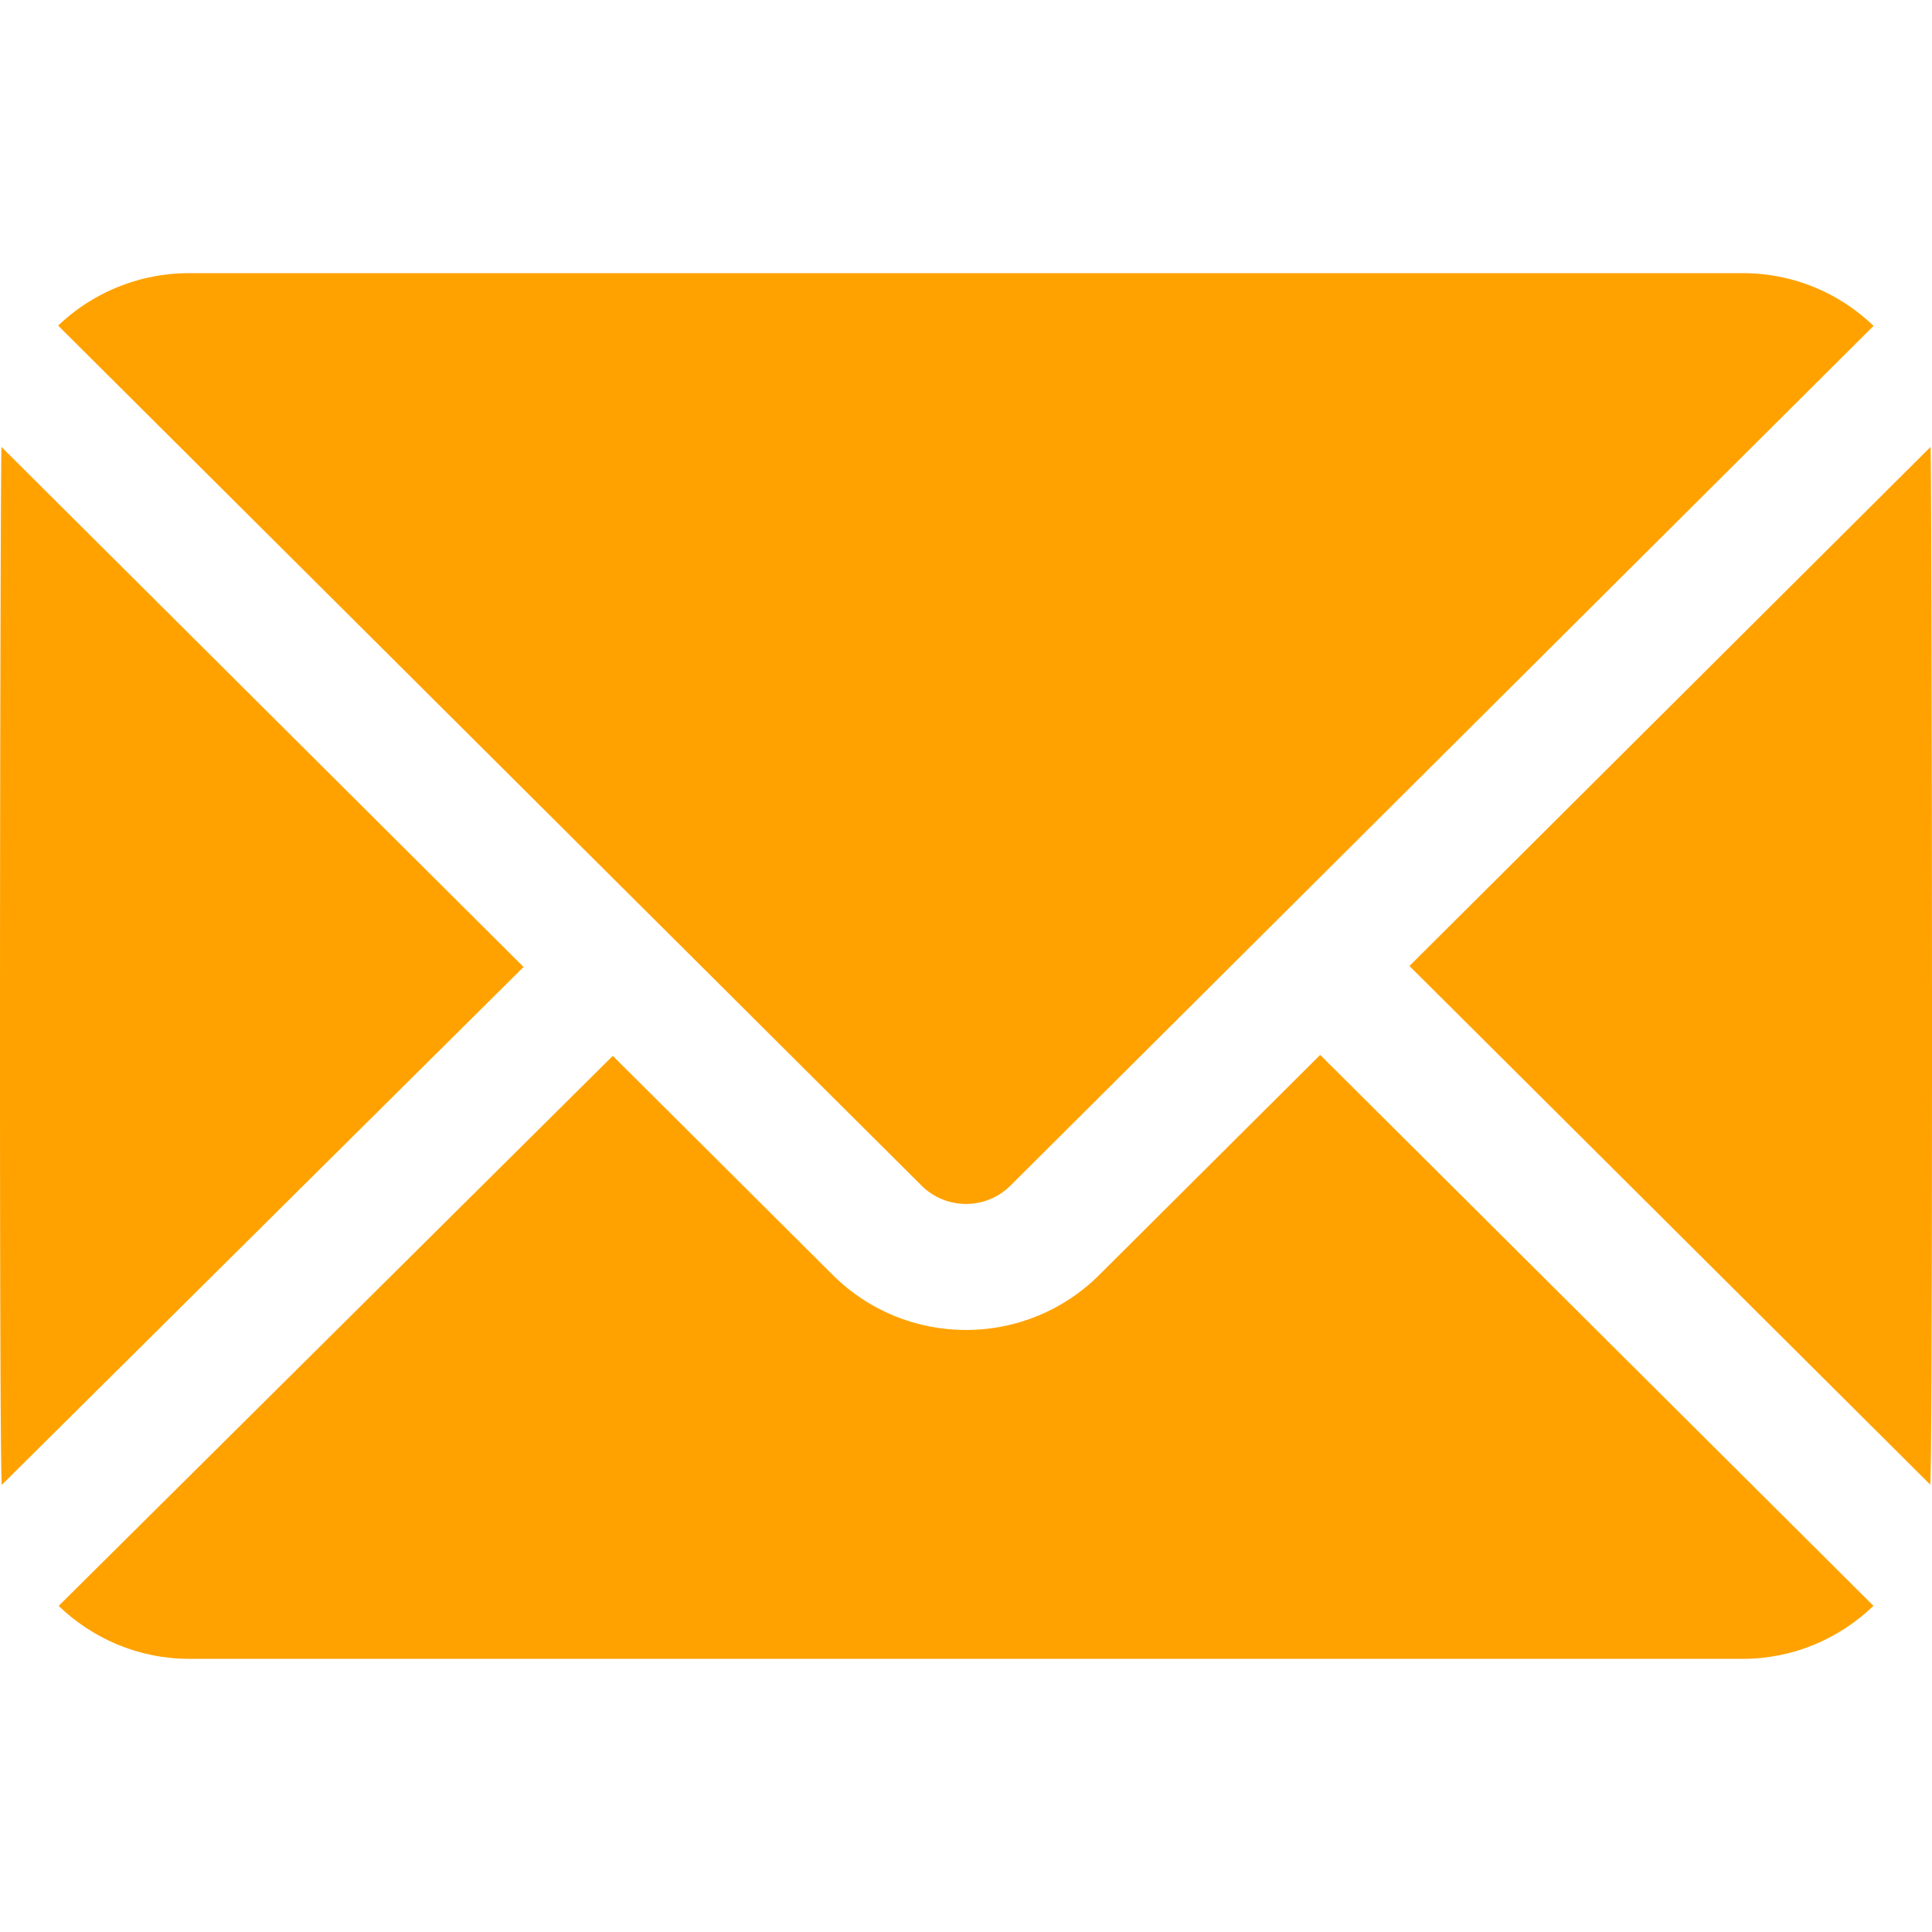
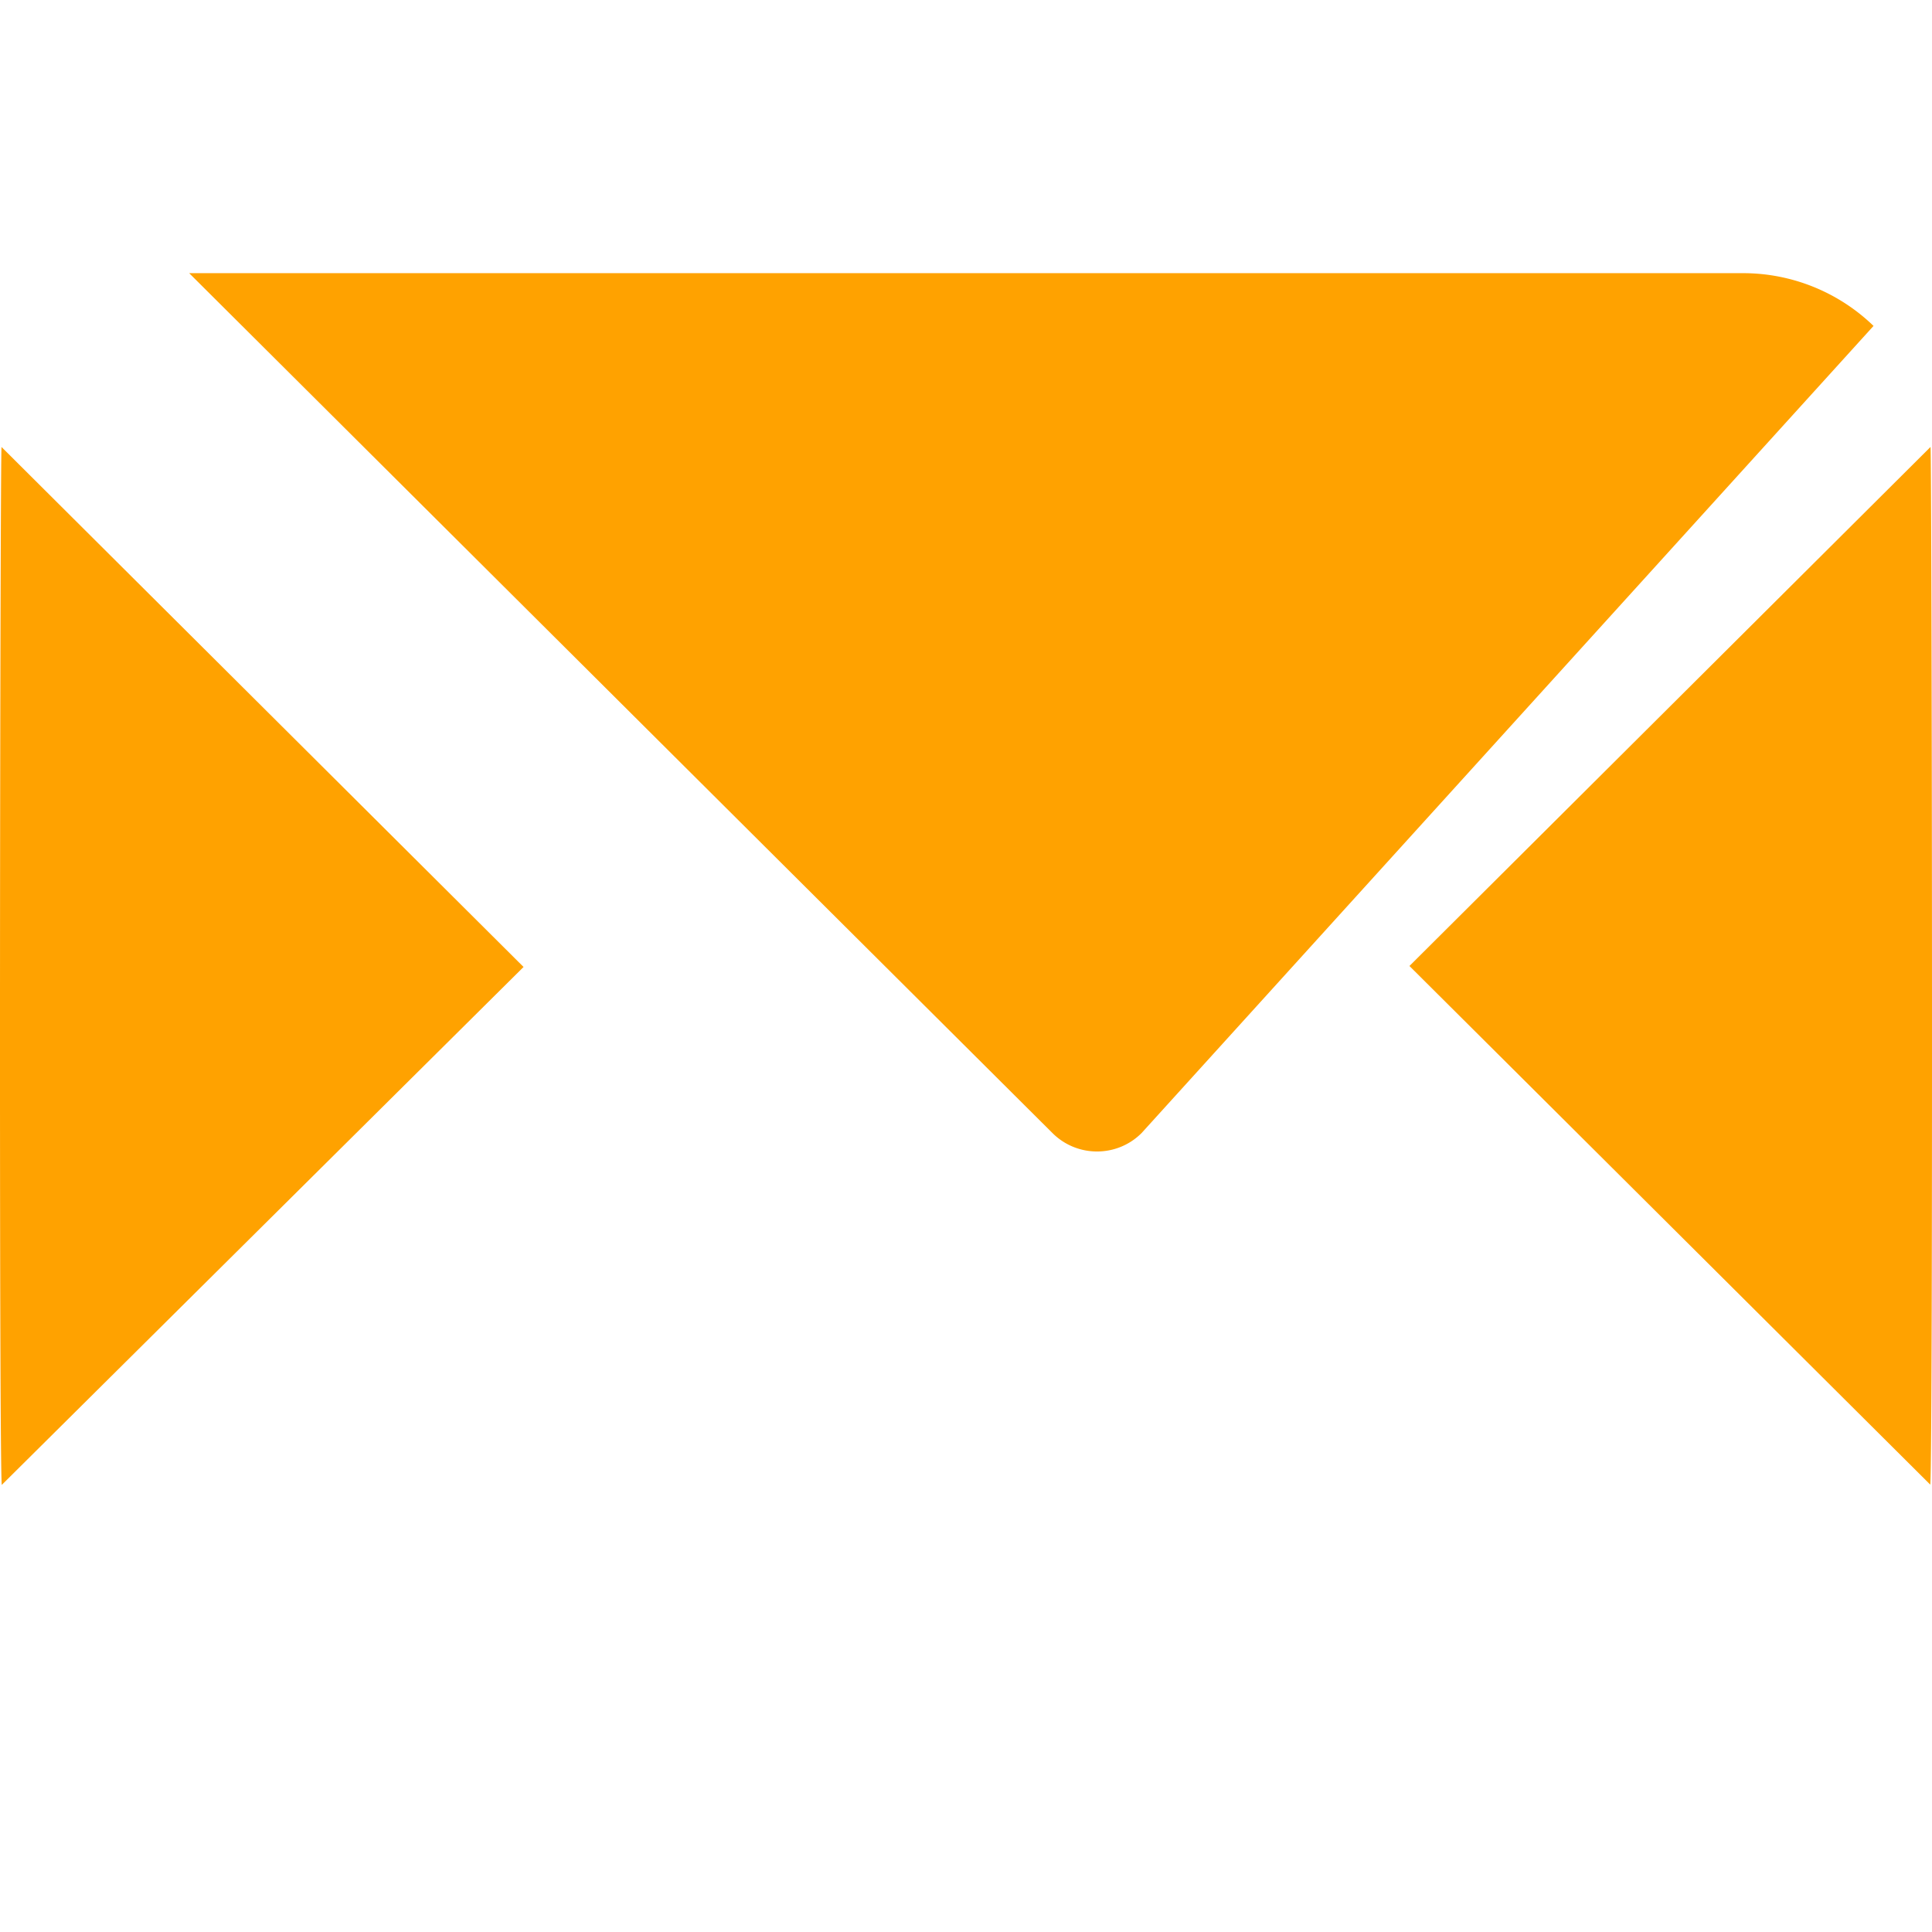
<svg xmlns="http://www.w3.org/2000/svg" version="1.1" width="512" height="512" x="0" y="0" viewBox="0 0 511.999 511.999" style="enable-background:new 0 0 512 512" xml:space="preserve" class="">
  <g>
-     <path d="m511.609 118.445-138.092 137.55 138.026 137.451c.754-9.531.426-270.508.066-275.001zM461.864 72.392H50.137c-13.393-.001-25.717 5.275-34.719 13.901l228.77 227.872c6.514 6.514 17.088 6.52 23.603.027L496.504 86.373a49.723 49.723 0 0 0-34.64-13.981zM.405 118.458c-.374 4.608-.71 265.531.06 275.06l138.282-137.261L.405 118.458z" fill="#ffa200" opacity="1" data-original="#000000" class="" />
-     <path d="m349.862 279.557-58.49 58.259c-19.487 19.487-51.172 19.571-70.766-.022l-58.209-57.981L15.543 425.584c9.002 8.641 21.158 14.023 34.594 14.023h411.727c13.446 0 25.614-5.39 34.617-14.043L349.862 279.557z" fill="#ffa200" opacity="1" data-original="#000000" class="" />
+     <path d="m511.609 118.445-138.092 137.55 138.026 137.451c.754-9.531.426-270.508.066-275.001zM461.864 72.392H50.137l228.77 227.872c6.514 6.514 17.088 6.52 23.603.027L496.504 86.373a49.723 49.723 0 0 0-34.64-13.981zM.405 118.458c-.374 4.608-.71 265.531.06 275.06l138.282-137.261L.405 118.458z" fill="#ffa200" opacity="1" data-original="#000000" class="" />
  </g>
</svg>